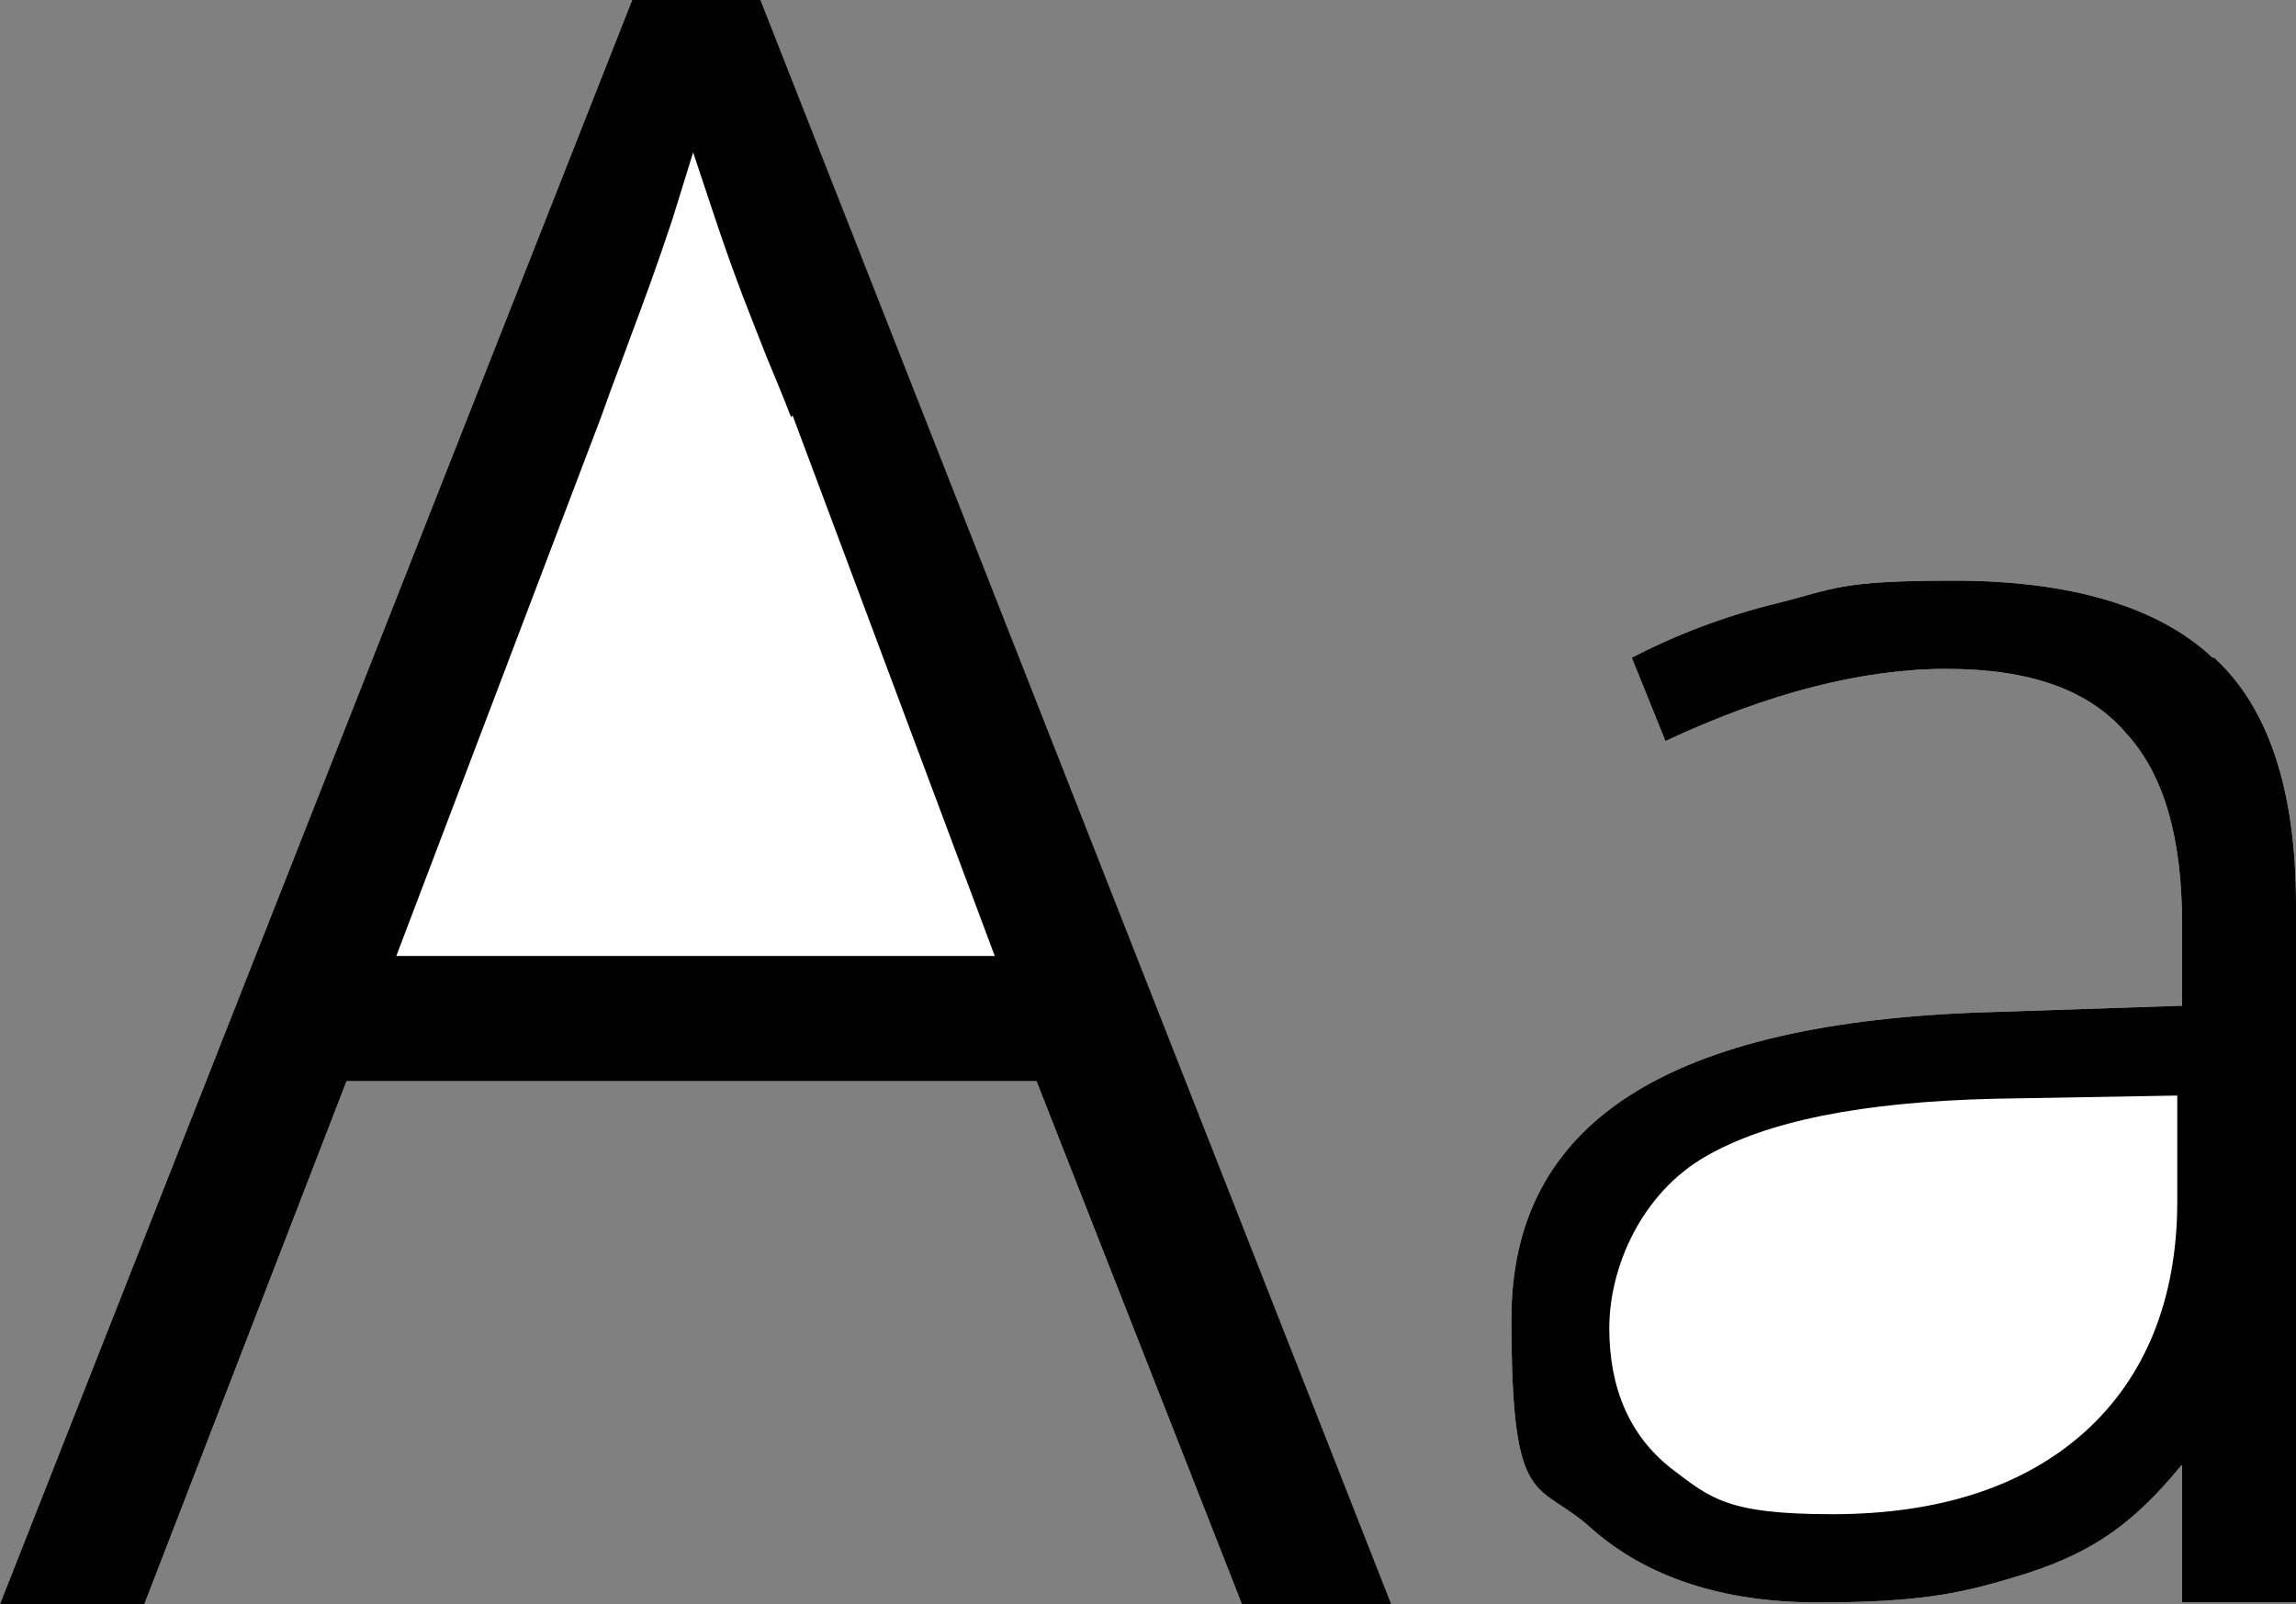
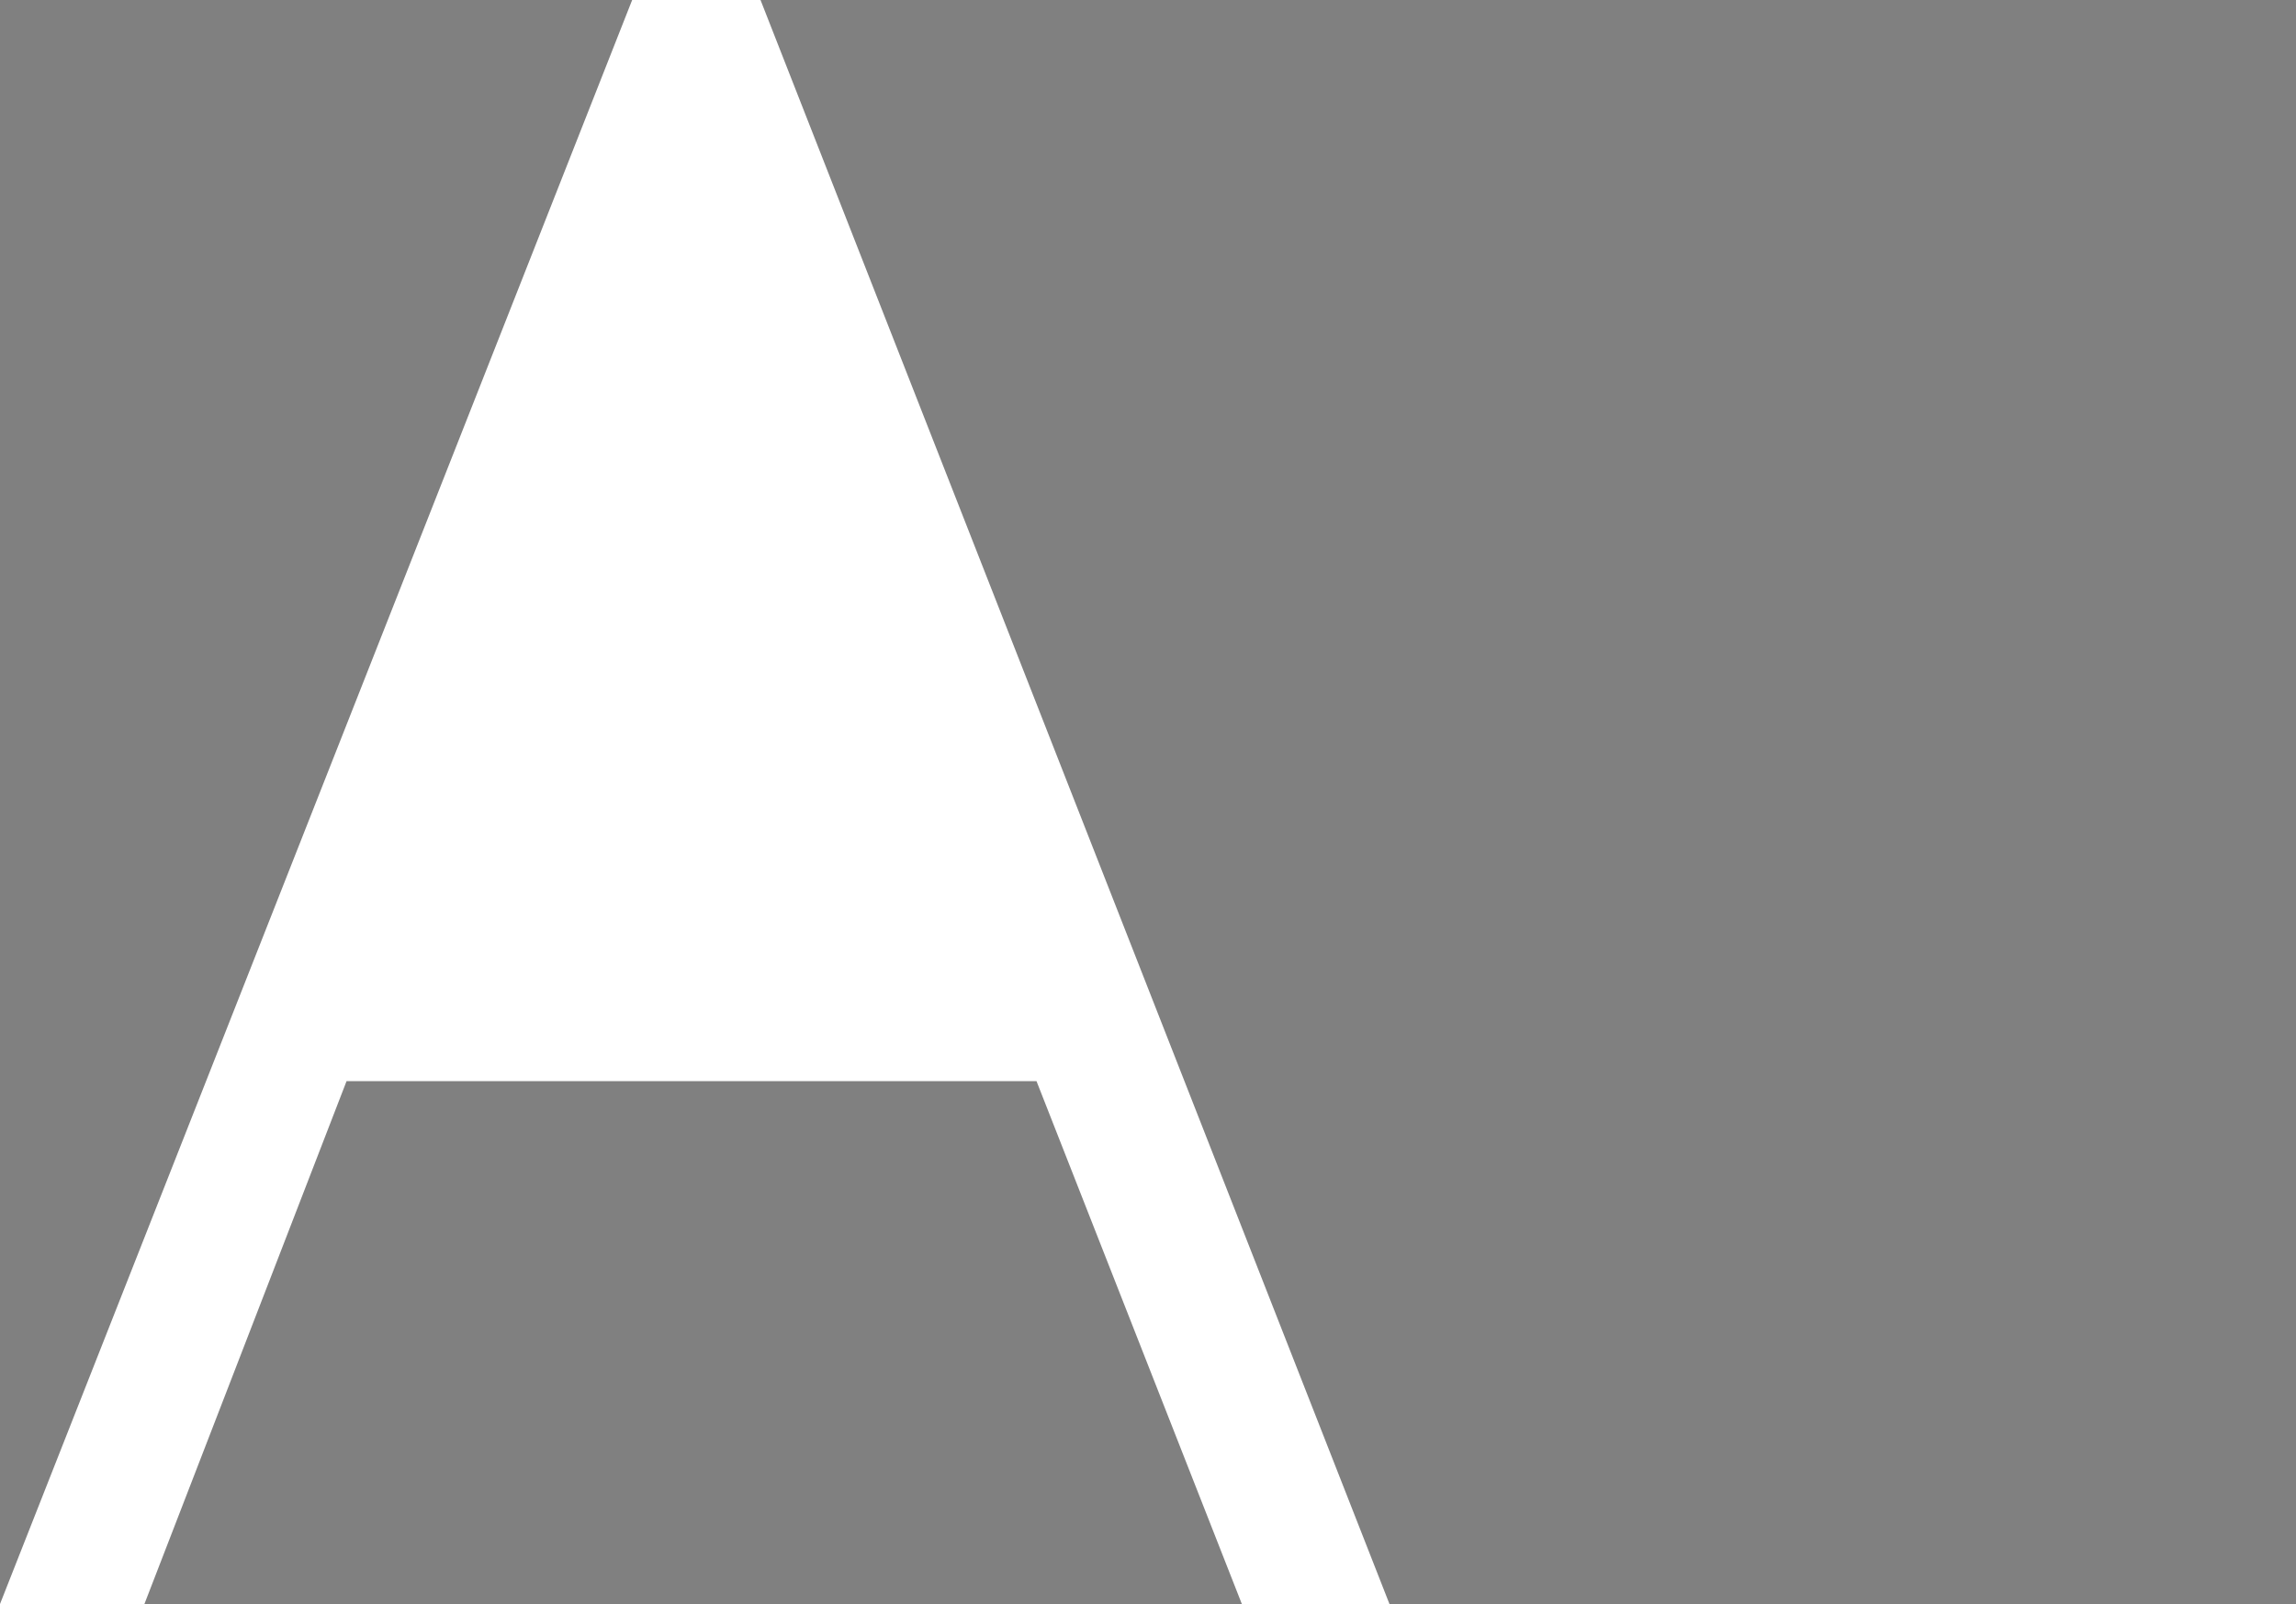
<svg xmlns="http://www.w3.org/2000/svg" id="a" viewBox="0 0 143.1 100">
  <rect x="0" y="0" width="143.1" height="100" fill="#808080" stroke="none" />
  <defs>
    <style>.b{fill:#fff;}</style>
  </defs>
  <g>
    <polygon class="b" points="39.4 0 0 100 9 100 21.6 67.4 64.6 67.4 77.4 100 86.6 100 47.4 0 39.4 0" />
-     <path class="b" d="M137.9,41c-3.4-3.2-8.9-4.8-16.1-4.8s-7.4,.5-11,1.4c-3.3,.8-6.4,2-9.1,3.4l2.1,5.2c6.4-3,12.3-4.5,17.5-4.5s8.9,1.3,11.2,4c2.4,2.6,3.5,6.6,3.5,11.9v5.1l-12,.4c-20.1,.6-29.8,6.9-29.8,19.1s1.6,10,5,13.1c3.4,3,8.1,4.6,14.1,4.6s8.7-.5,12-1.5c4.9-1.4,7.6-3.3,10.7-7.1h0v8.6h7.1V56.4c0-7.1-1.7-12.3-5.1-15.4Z" />
  </g>
  <g>
-     <path d="M39.4,0L0,100H9l12.6-32.6h43l12.8,32.6h9.3L47.4,0h-8.1Zm10,25.9l12.6,33.7H24.7l12.8-33.7c.7-2,1.3-3.5,1.8-4.9,.9-2.4,1.6-4.3,2.6-7.3l1.3-4.2,1.4,4.2c1.3,3.9,2.3,6.3,3.2,8.6,.5,1.2,1,2.4,1.5,3.7Z" />
-     <path d="M137.9,41c-3.4-3.2-8.9-4.8-16.1-4.8s-7.4,.5-11,1.4c-3.3,.8-6.4,2-9.1,3.4l2.1,5.2c6.4-3,12.3-4.5,17.5-4.5s8.9,1.3,11.2,4c2.4,2.6,3.5,6.6,3.5,11.9v5.1l-12,.4c-20.1,.6-29.8,6.9-29.8,19.1s1.6,10,5,13.1c3.4,3,8.1,4.6,14.1,4.6s8.7-.5,12-1.5c4.9-1.4,7.6-3.3,10.7-7.1h0v8.6h7.1V56.4c0-7.1-1.7-12.3-5.1-15.4Zm-2.2,33.9c0,6.1-2,11-5.8,14.4-3.8,3.4-9.1,5.1-15.7,5.1s-7.6-1-10.1-2.9c-2.5-2-3.8-4.9-3.8-8.7s2-8.4,6-10.7c3.8-2.2,9.7-3.4,18-3.6l11.4-.2v6.6Z" />
-   </g>
+     </g>
</svg>